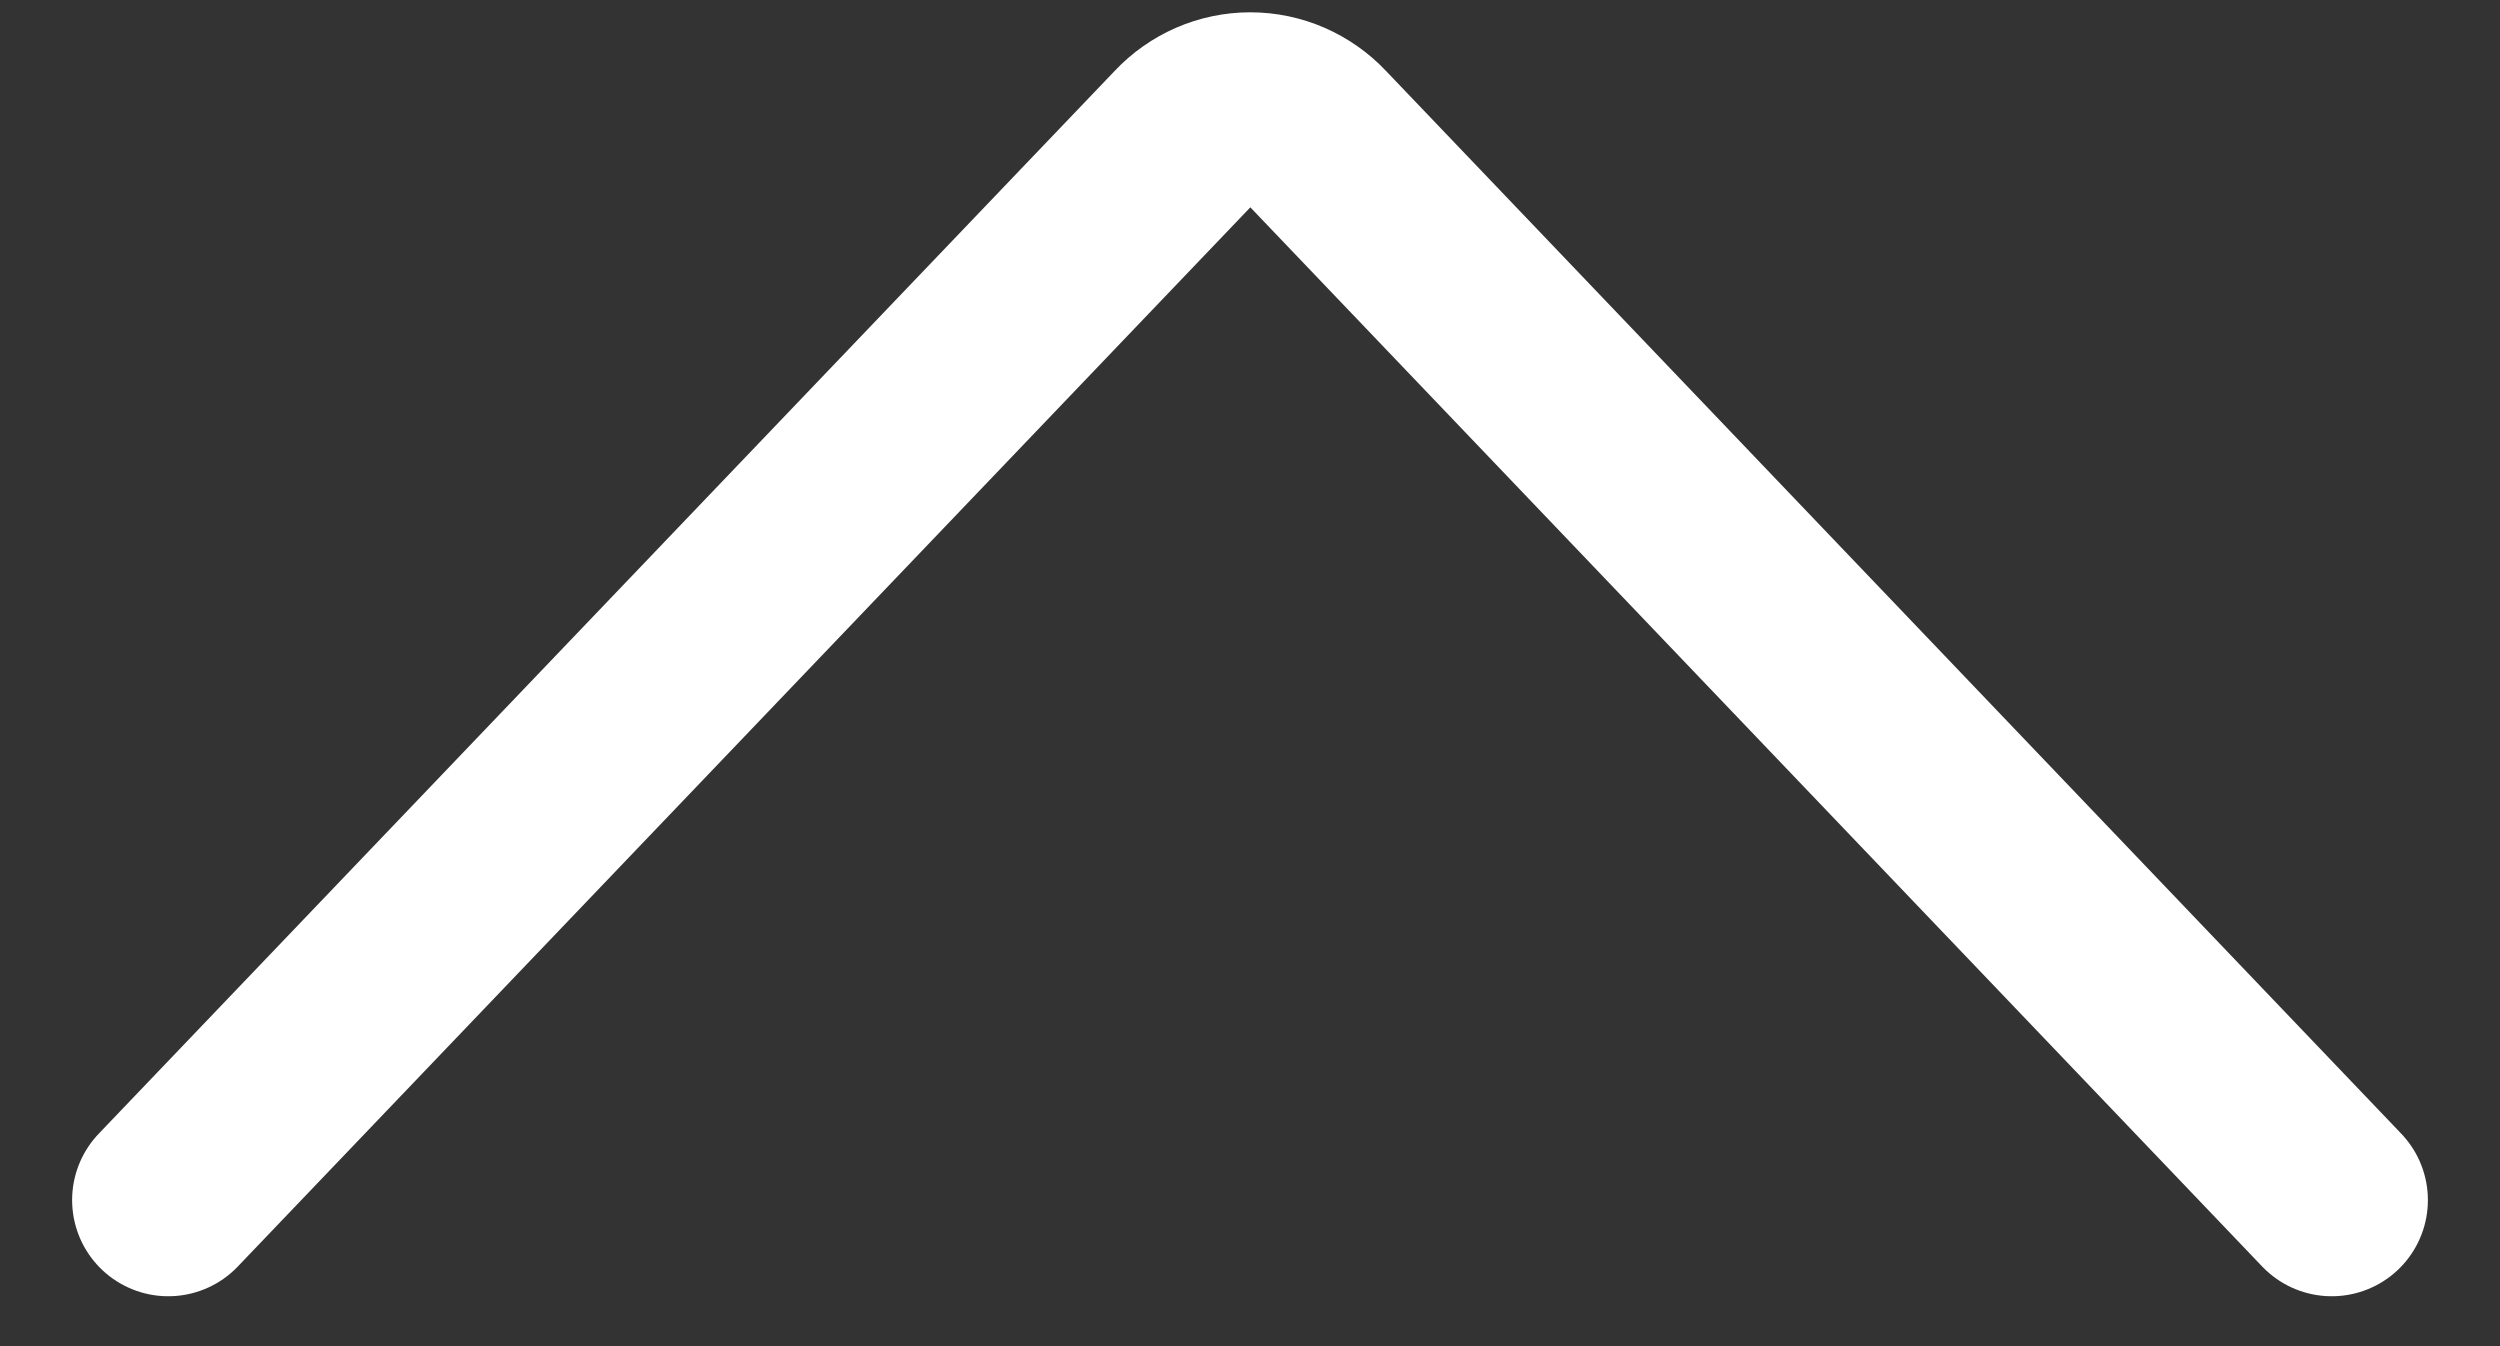
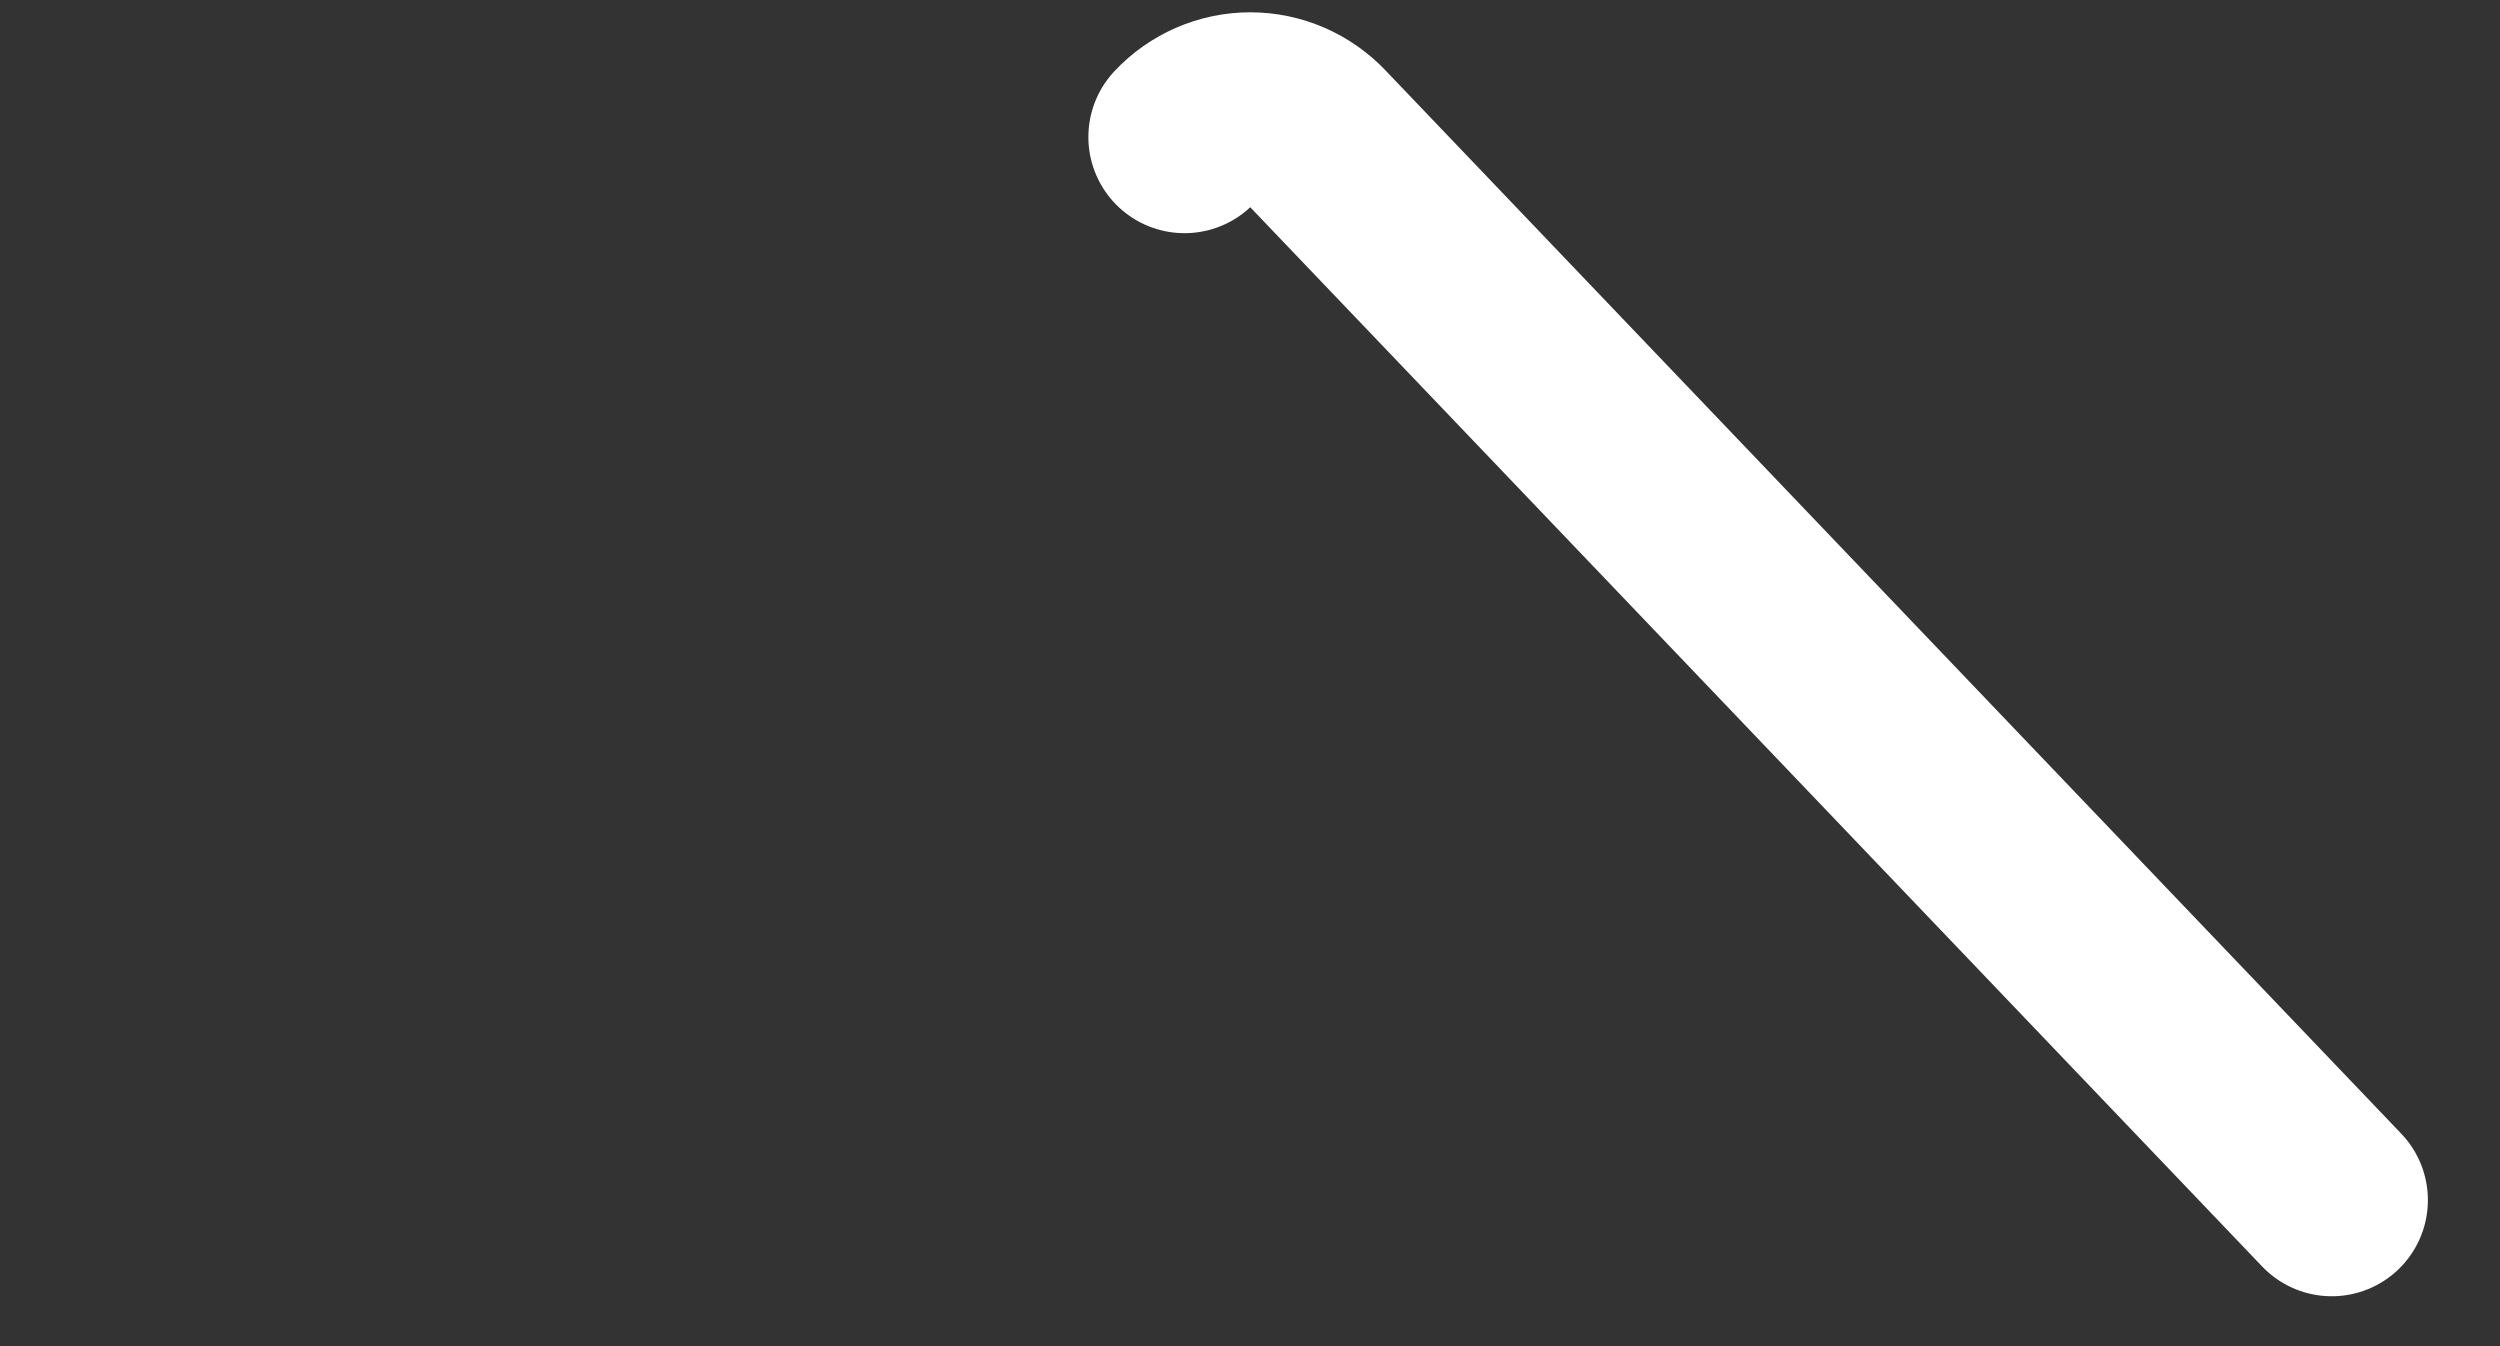
<svg xmlns="http://www.w3.org/2000/svg" width="26px" height="14px" viewBox="0 0 26 14" version="1.1">
  <rect x="0" y="0" width="26" height="14" fill="#333333" stroke="none" />
  <title>Arrow_Left</title>
  <desc>Created with Sketch.</desc>
  <g id="Article" stroke="none" stroke-width="1" fill="none" fill-rule="evenodd" stroke-linecap="round">
    <g id="Desktop" transform="translate(-944, -2361)" stroke="#FFFFFF" stroke-width="2">
      <g id="top" transform="translate(937, 2349)">
        <g id="Arrow_Left" transform="translate(8.75, 13.125)">
-           <path d="M22.5,11.356 L11.938,0.3 C11.76,0.111 11.512,0.003 11.253,0.003 C10.994,0.003 10.746,0.111 10.569,0.3 L0,11.356" id="Path" />
+           <path d="M22.5,11.356 L11.938,0.3 C11.76,0.111 11.512,0.003 11.253,0.003 C10.994,0.003 10.746,0.111 10.569,0.3 " id="Path" />
        </g>
      </g>
    </g>
  </g>
</svg>